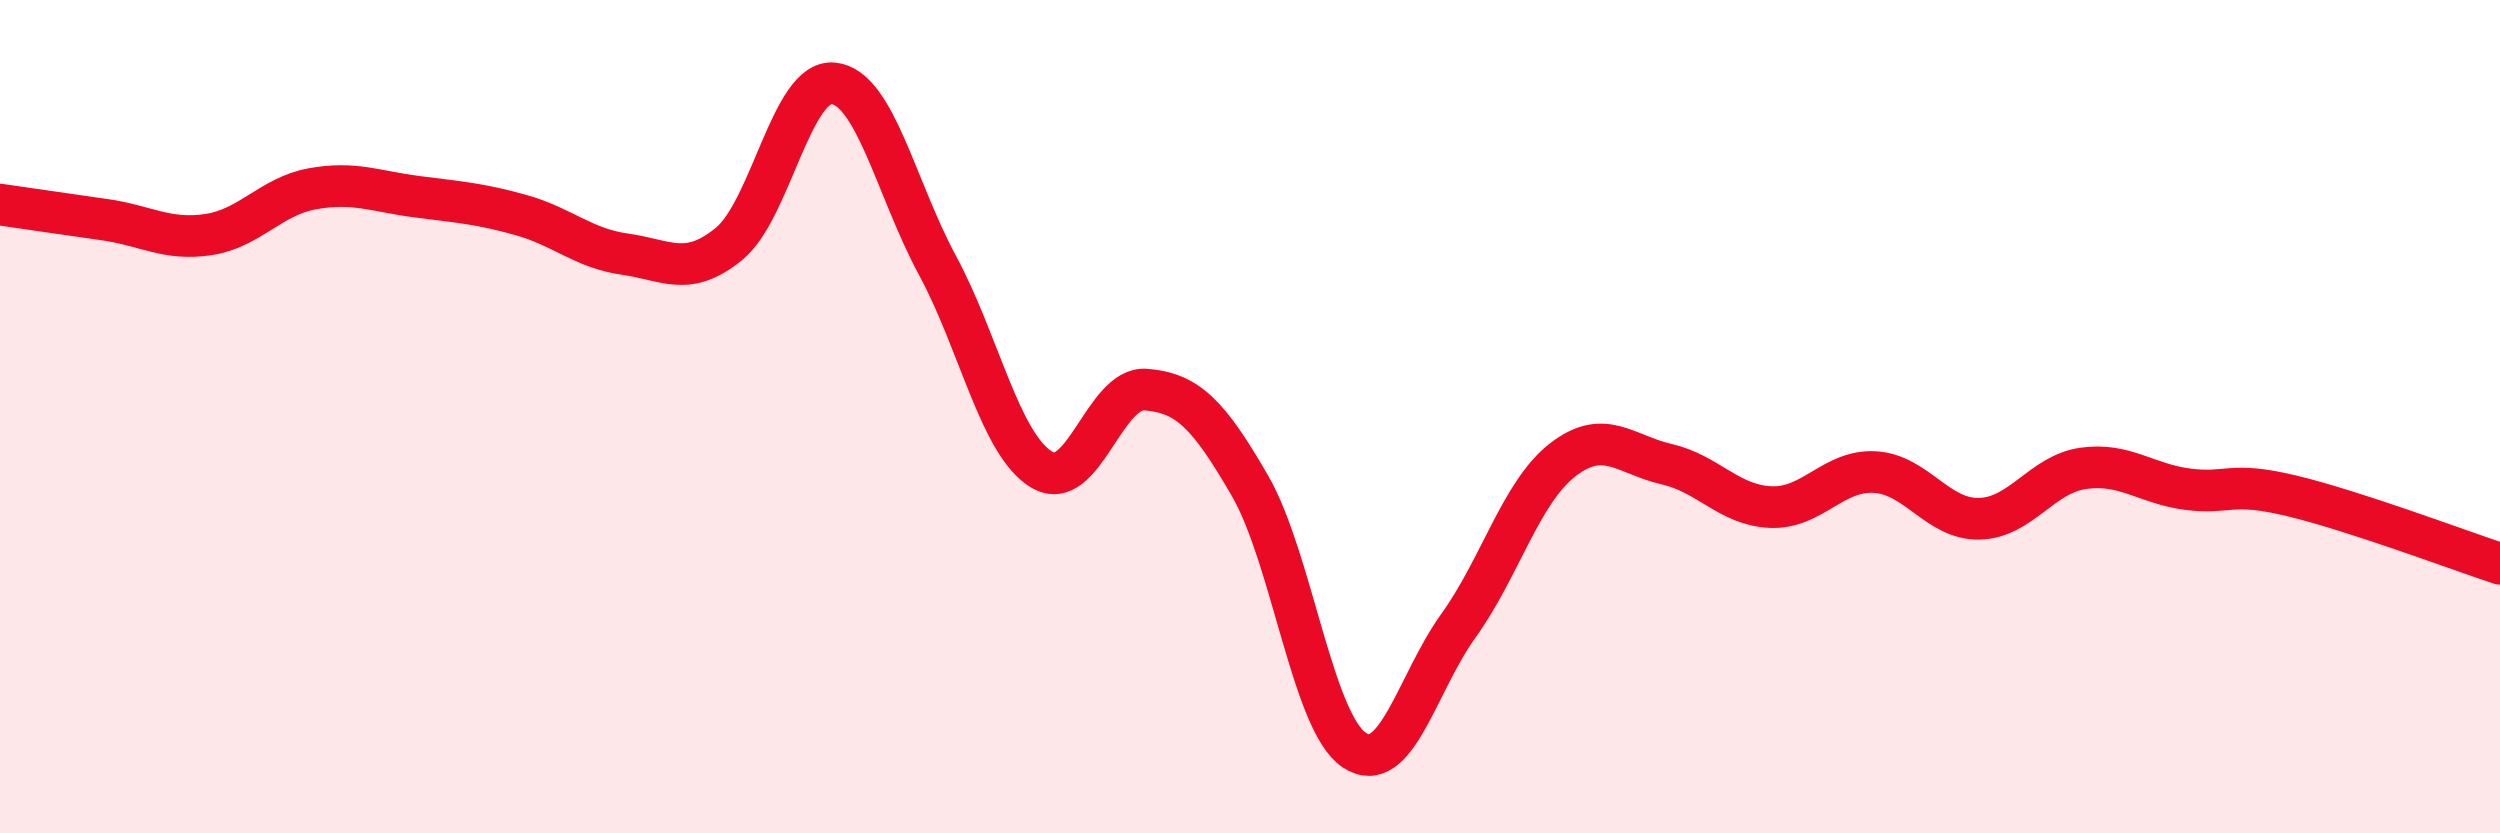
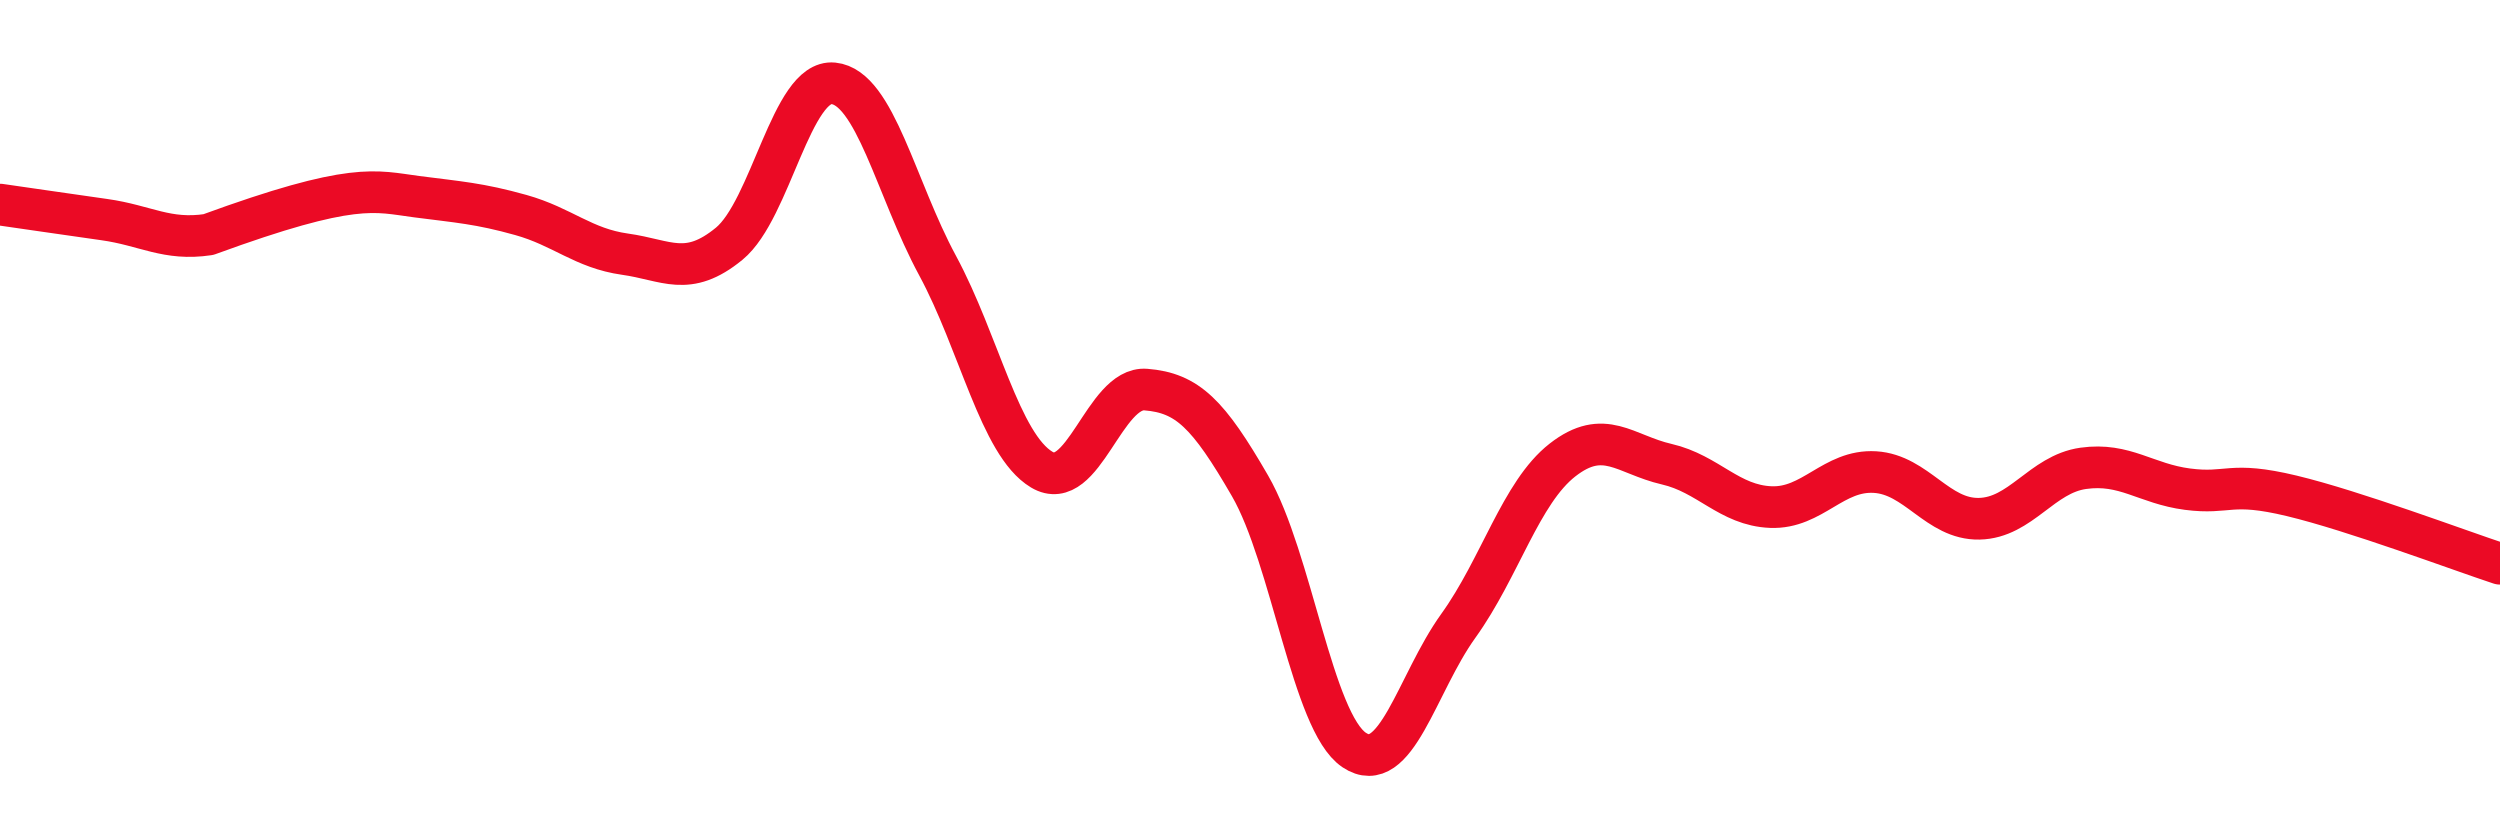
<svg xmlns="http://www.w3.org/2000/svg" width="60" height="20" viewBox="0 0 60 20">
-   <path d="M 0,4.91 C 0.5,4.98 1.5,5.13 2.5,5.27 C 3.5,5.41 4,5.78 5,5.63 C 6,5.48 6.5,4.71 7.5,4.53 C 8.5,4.35 9,4.59 10,4.72 C 11,4.85 11.5,4.88 12.5,5.16 C 13.5,5.44 14,5.96 15,6.1 C 16,6.24 16.5,6.67 17.5,5.85 C 18.5,5.03 19,1.9 20,2 C 21,2.1 21.5,4.52 22.5,6.37 C 23.5,8.22 24,10.67 25,11.27 C 26,11.87 26.5,9.27 27.5,9.35 C 28.5,9.43 29,9.93 30,11.66 C 31,13.39 31.5,17.33 32.5,18 C 33.5,18.67 34,16.41 35,15.02 C 36,13.63 36.5,11.82 37.5,11.04 C 38.5,10.26 39,10.91 40,11.14 C 41,11.37 41.5,12.13 42.5,12.17 C 43.5,12.21 44,11.27 45,11.33 C 46,11.39 46.5,12.47 47.5,12.45 C 48.5,12.43 49,11.38 50,11.24 C 51,11.1 51.5,11.61 52.5,11.74 C 53.5,11.87 53.5,11.54 55,11.9 C 56.5,12.26 59,13.2 60,13.53L60 20L0 20Z" fill="#EB0A25" opacity="0.1" stroke-linecap="round" stroke-linejoin="round" />
-   <path d="M 0,4.91 C 0.5,4.98 1.5,5.13 2.5,5.27 C 3.5,5.41 4,5.78 5,5.63 C 6,5.48 6.5,4.71 7.5,4.53 C 8.5,4.35 9,4.59 10,4.72 C 11,4.85 11.5,4.88 12.5,5.16 C 13.5,5.44 14,5.96 15,6.1 C 16,6.24 16.5,6.67 17.5,5.85 C 18.5,5.03 19,1.9 20,2 C 21,2.1 21.5,4.52 22.5,6.37 C 23.5,8.22 24,10.67 25,11.27 C 26,11.87 26.5,9.27 27.5,9.35 C 28.5,9.43 29,9.93 30,11.66 C 31,13.39 31.5,17.33 32.5,18 C 33.5,18.67 34,16.41 35,15.02 C 36,13.63 36.5,11.82 37.5,11.04 C 38.5,10.26 39,10.91 40,11.14 C 41,11.37 41.5,12.13 42.5,12.17 C 43.5,12.21 44,11.27 45,11.33 C 46,11.39 46.5,12.47 47.5,12.45 C 48.5,12.43 49,11.38 50,11.24 C 51,11.1 51.5,11.61 52.5,11.74 C 53.5,11.87 53.5,11.54 55,11.9 C 56.5,12.26 59,13.2 60,13.53" stroke="#EB0A25" stroke-width="1" fill="none" stroke-linecap="round" stroke-linejoin="round" />
+   <path d="M 0,4.91 C 0.5,4.98 1.5,5.13 2.5,5.27 C 3.5,5.41 4,5.78 5,5.63 C 8.5,4.35 9,4.59 10,4.72 C 11,4.85 11.5,4.88 12.5,5.16 C 13.5,5.44 14,5.96 15,6.1 C 16,6.24 16.5,6.67 17.5,5.85 C 18.5,5.03 19,1.9 20,2 C 21,2.1 21.5,4.52 22.5,6.37 C 23.5,8.22 24,10.67 25,11.27 C 26,11.87 26.5,9.27 27.5,9.35 C 28.5,9.43 29,9.93 30,11.66 C 31,13.39 31.5,17.33 32.5,18 C 33.5,18.67 34,16.41 35,15.02 C 36,13.63 36.5,11.82 37.5,11.04 C 38.5,10.26 39,10.91 40,11.14 C 41,11.37 41.5,12.13 42.5,12.17 C 43.5,12.21 44,11.27 45,11.33 C 46,11.39 46.5,12.47 47.5,12.45 C 48.5,12.43 49,11.38 50,11.24 C 51,11.1 51.5,11.61 52.5,11.74 C 53.5,11.87 53.5,11.54 55,11.9 C 56.5,12.26 59,13.2 60,13.53" stroke="#EB0A25" stroke-width="1" fill="none" stroke-linecap="round" stroke-linejoin="round" />
</svg>